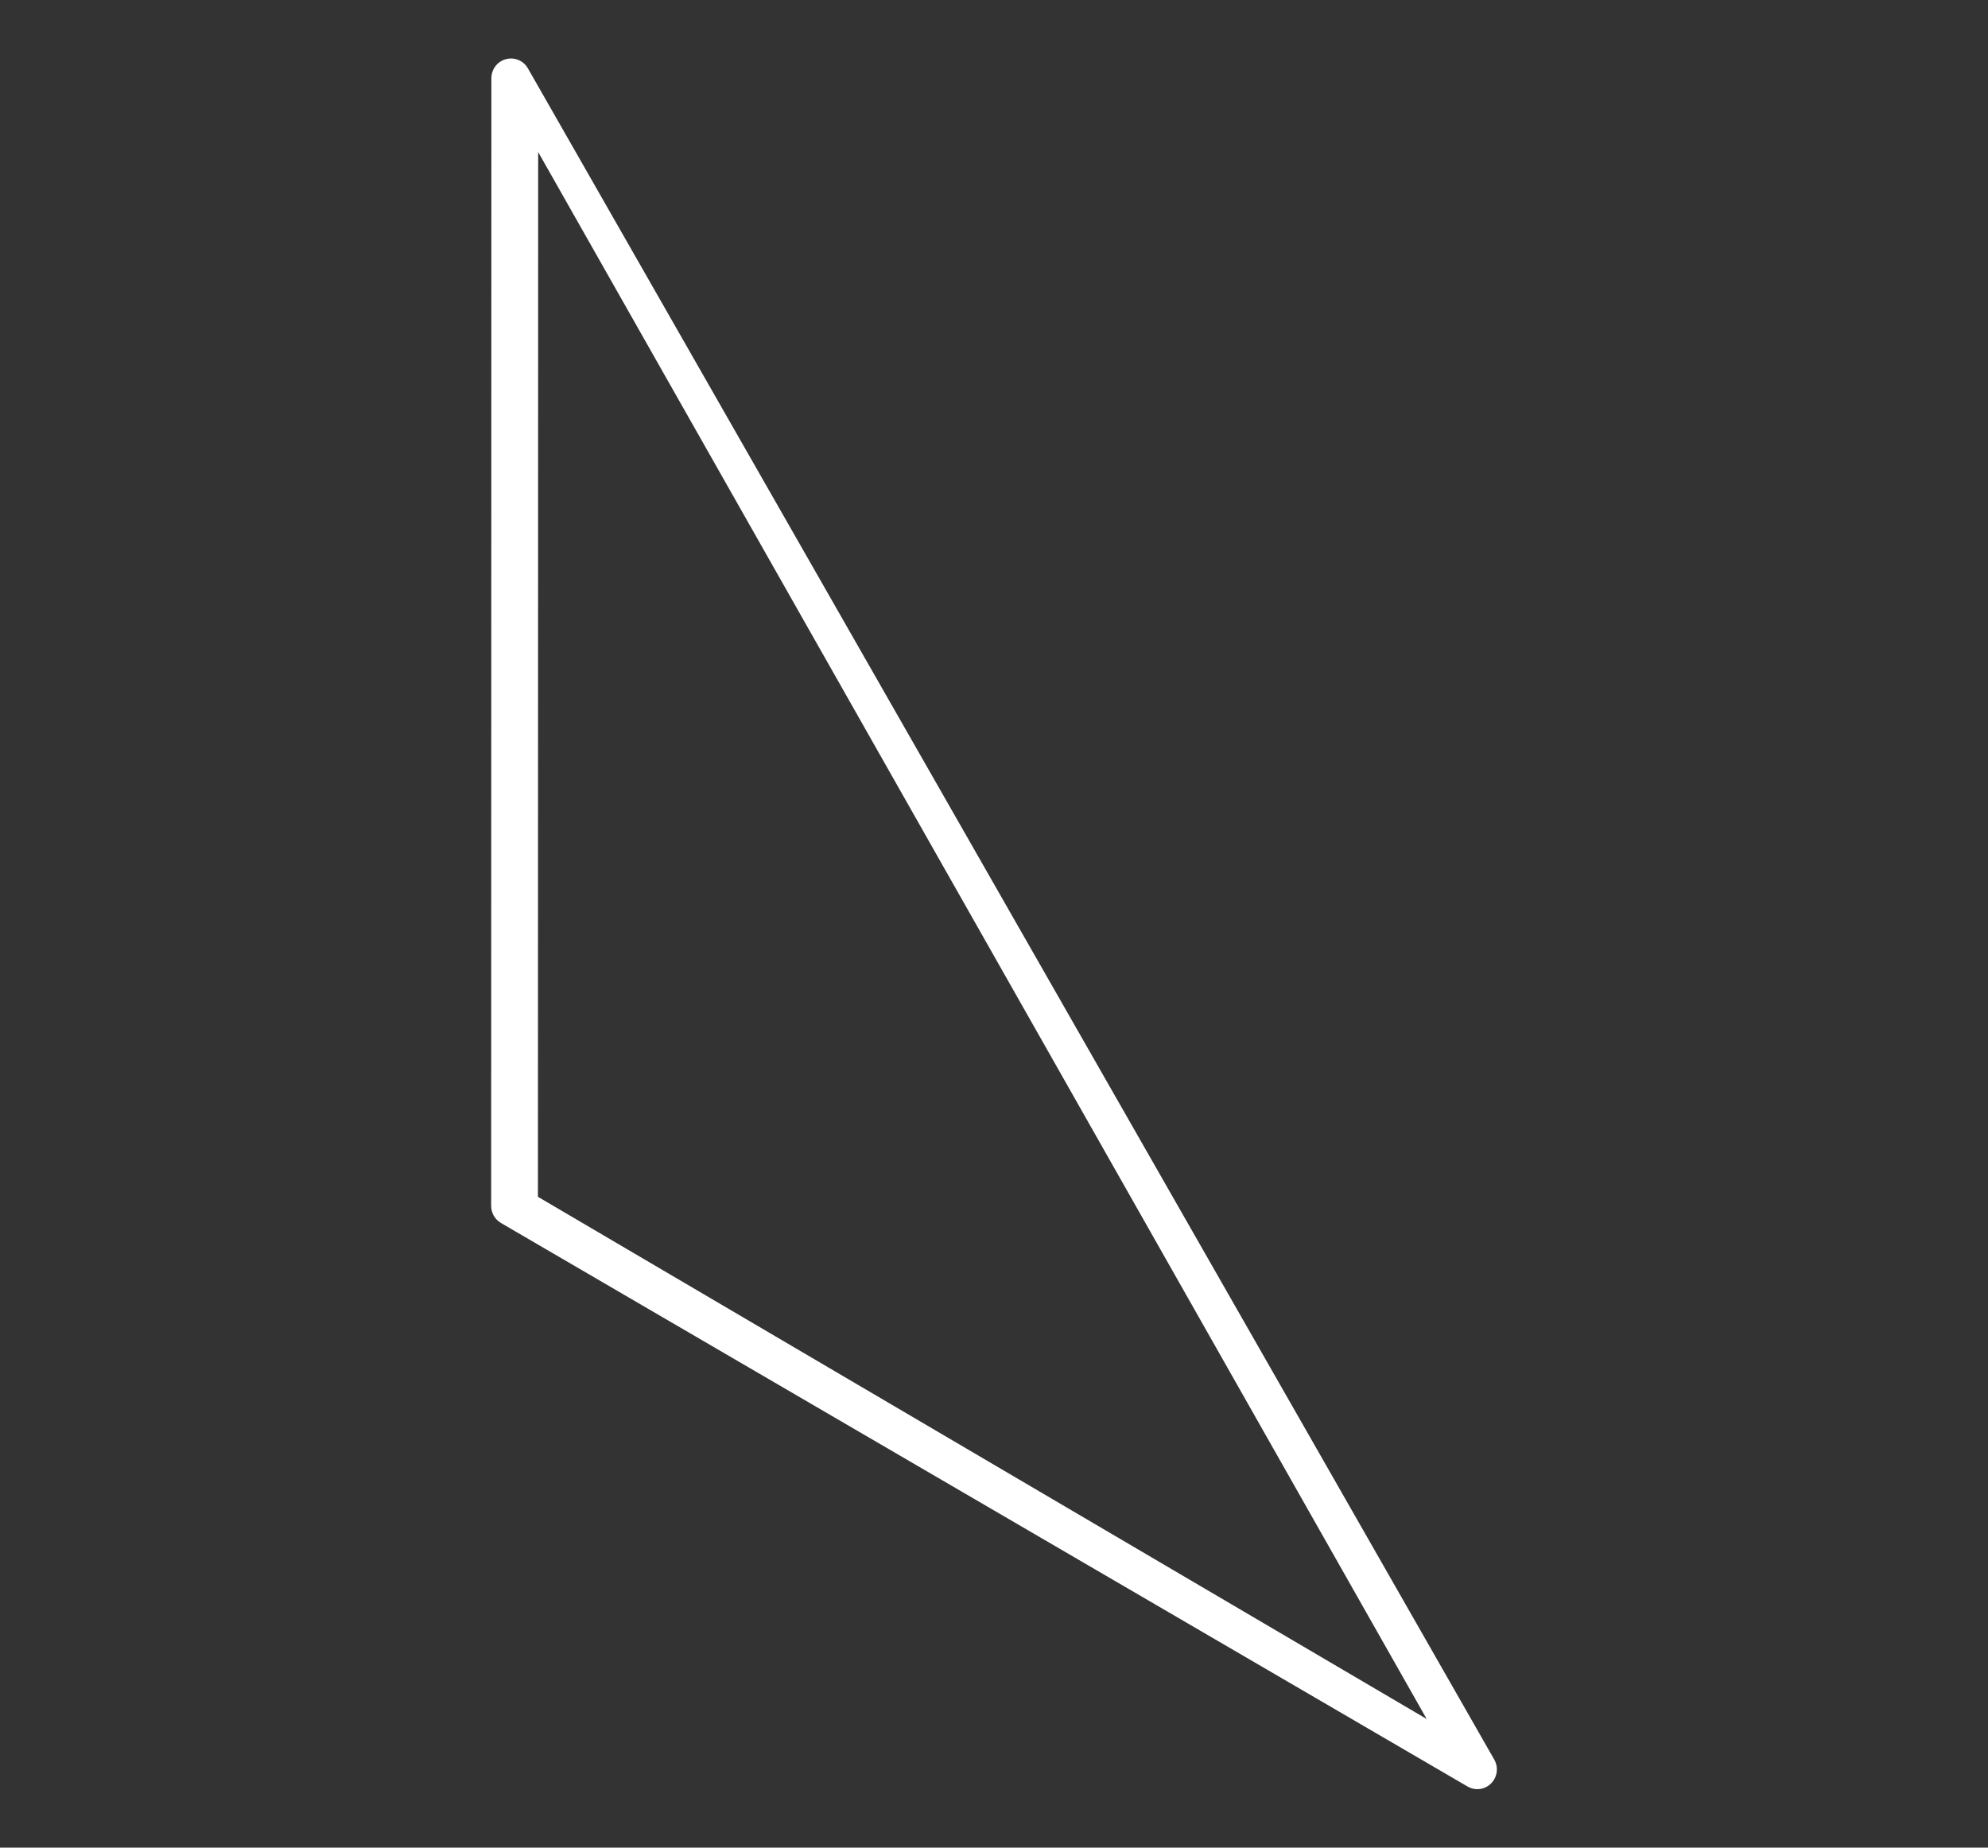
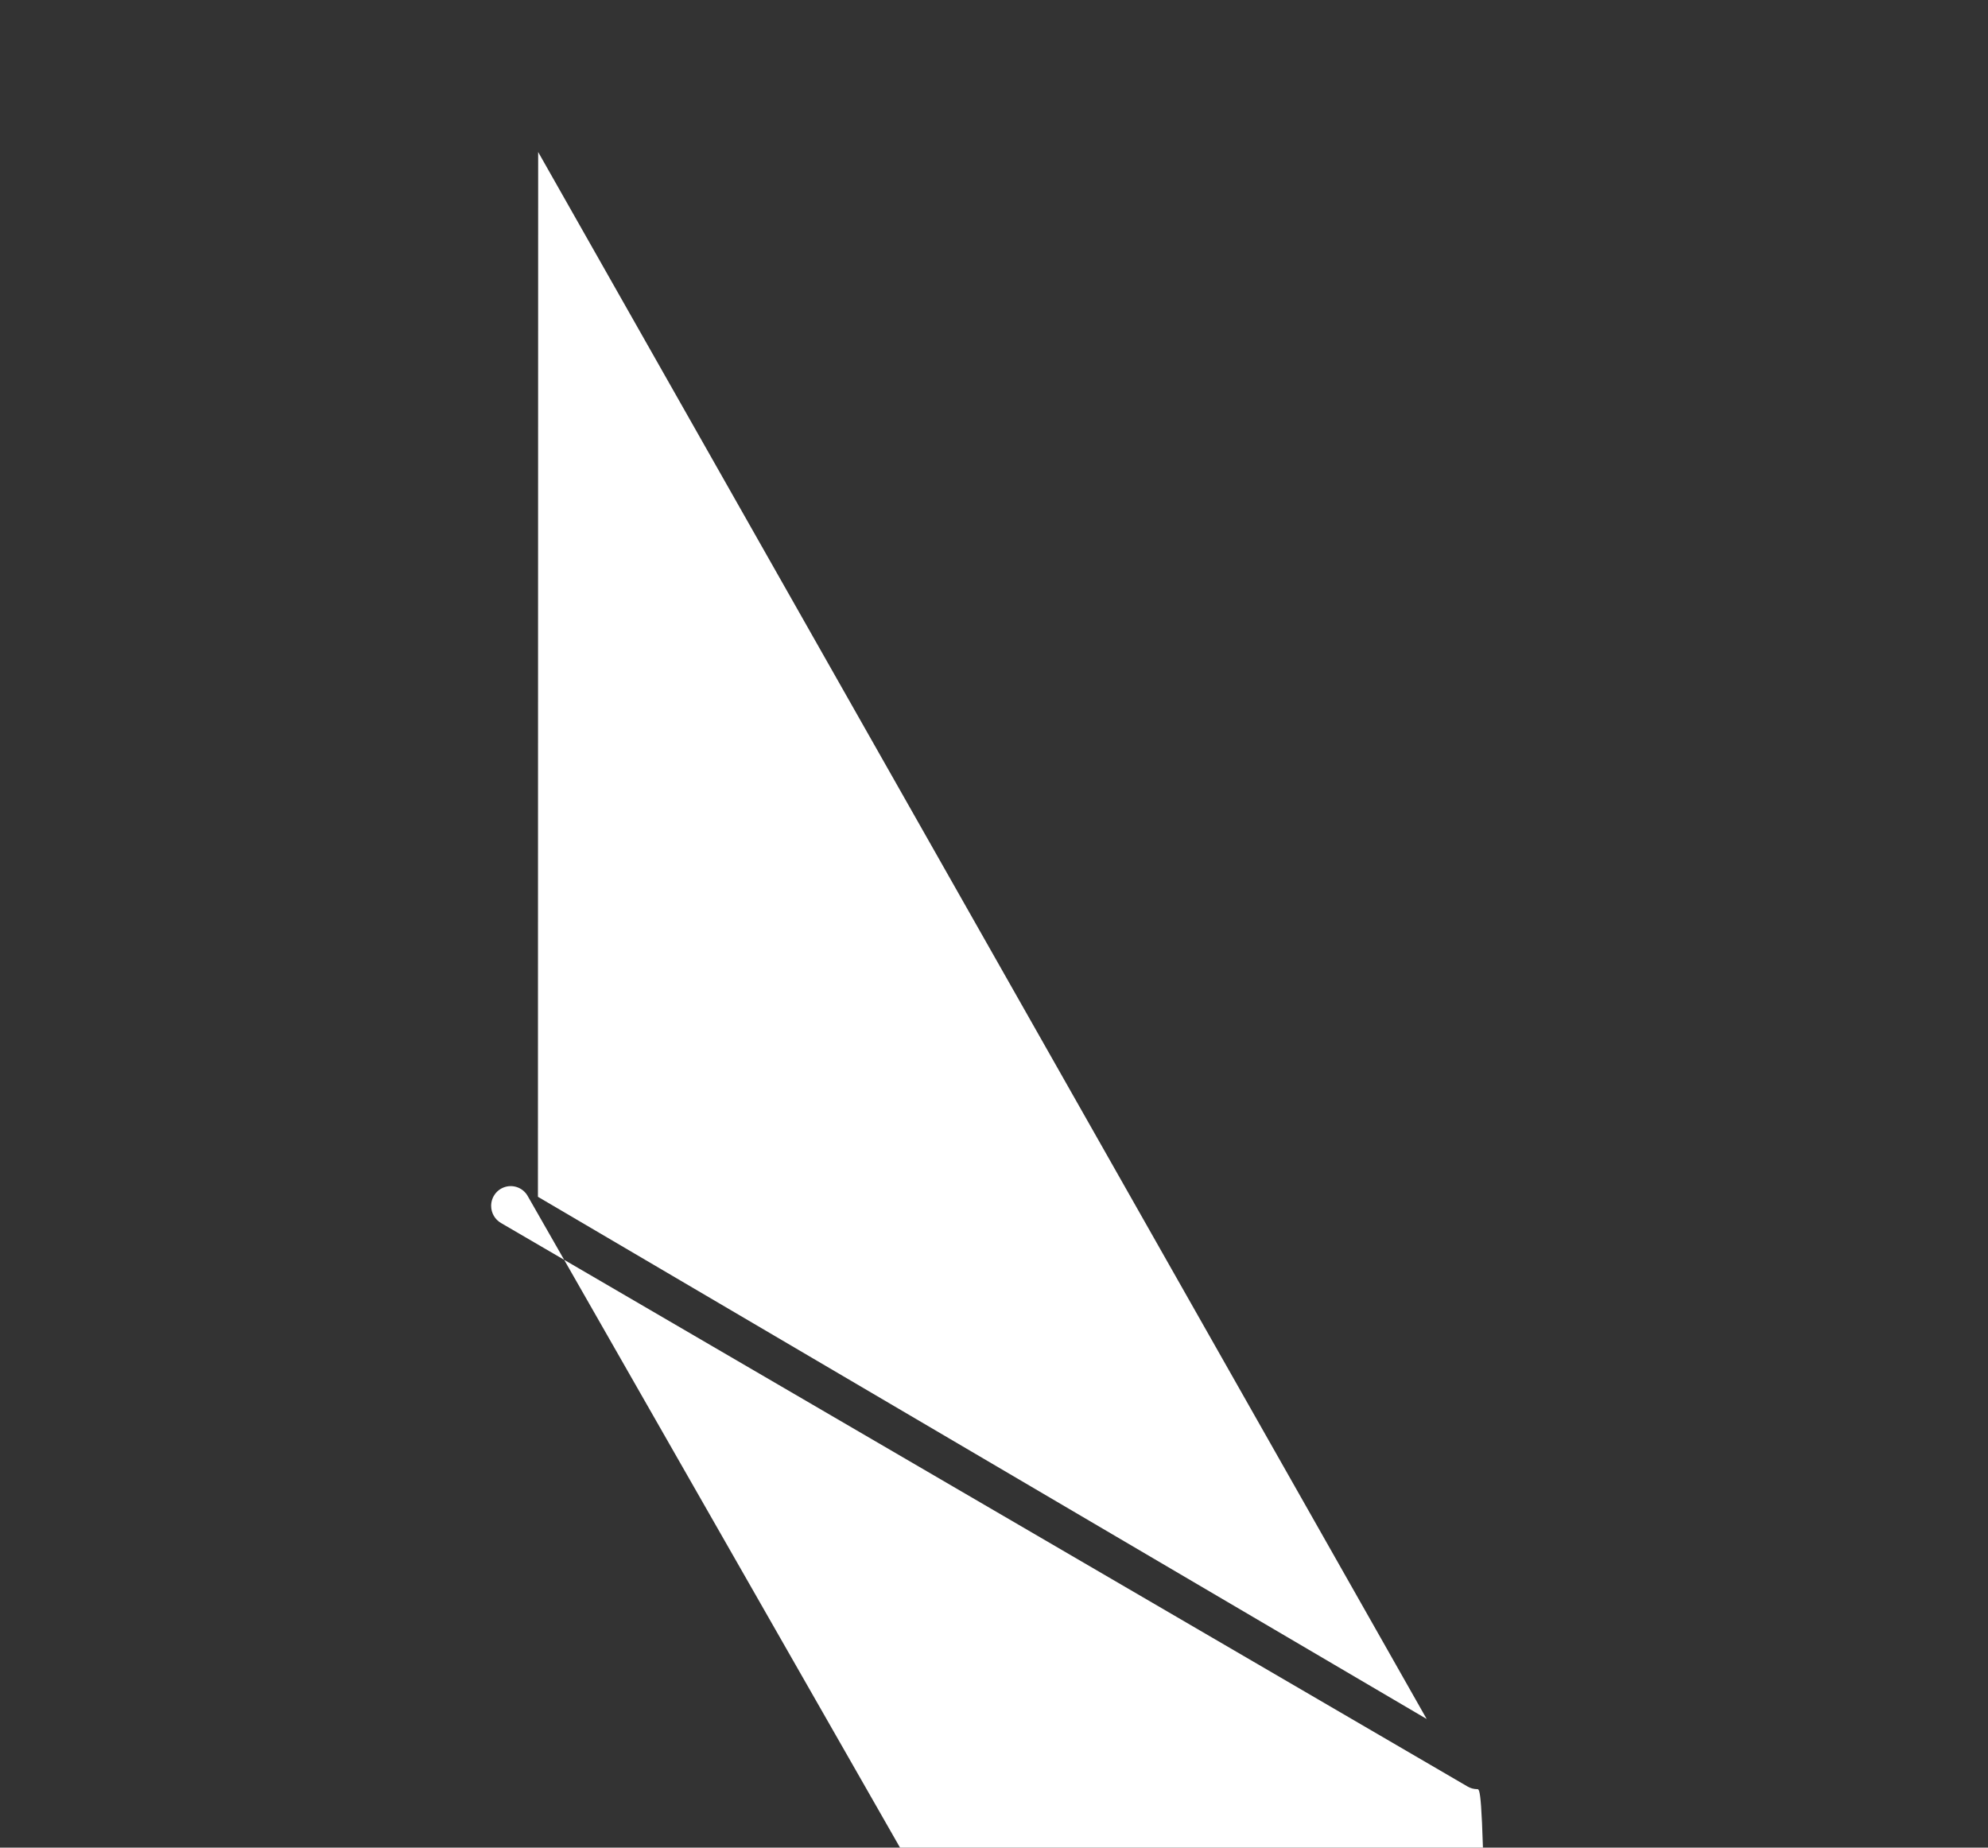
<svg xmlns="http://www.w3.org/2000/svg" version="1.1" id="Layer_1" x="0px" y="0px" width="85px" height="79px" viewBox="0 0 85 79" xml:space="preserve">
  <rect x="0" y="0" width="85" height="79" fill="#333333" stroke="none" />
-   <path fill="#FFFFFF" d="M23,51.172L61,73.5l-37.99-67L23,51.172 M63.162,76.5c-0.146,0-0.289-0.039-0.414-0.113l-41.33-24.096  c-0.26-0.152-0.419-0.432-0.418-0.732l0.01-48.214c0-0.382,0.254-0.717,0.622-0.815c0.367-0.098,0.753,0.064,0.94,0.394  l41.317,72.311c0.189,0.33,0.135,0.748-0.135,1.02C63.598,76.412,63.385,76.502,63.162,76.5" />
+   <path fill="#FFFFFF" d="M23,51.172L61,73.5l-37.99-67L23,51.172 M63.162,76.5c-0.146,0-0.289-0.039-0.414-0.113l-41.33-24.096  c-0.26-0.152-0.419-0.432-0.418-0.732c0-0.382,0.254-0.717,0.622-0.815c0.367-0.098,0.753,0.064,0.94,0.394  l41.317,72.311c0.189,0.33,0.135,0.748-0.135,1.02C63.598,76.412,63.385,76.502,63.162,76.5" />
</svg>